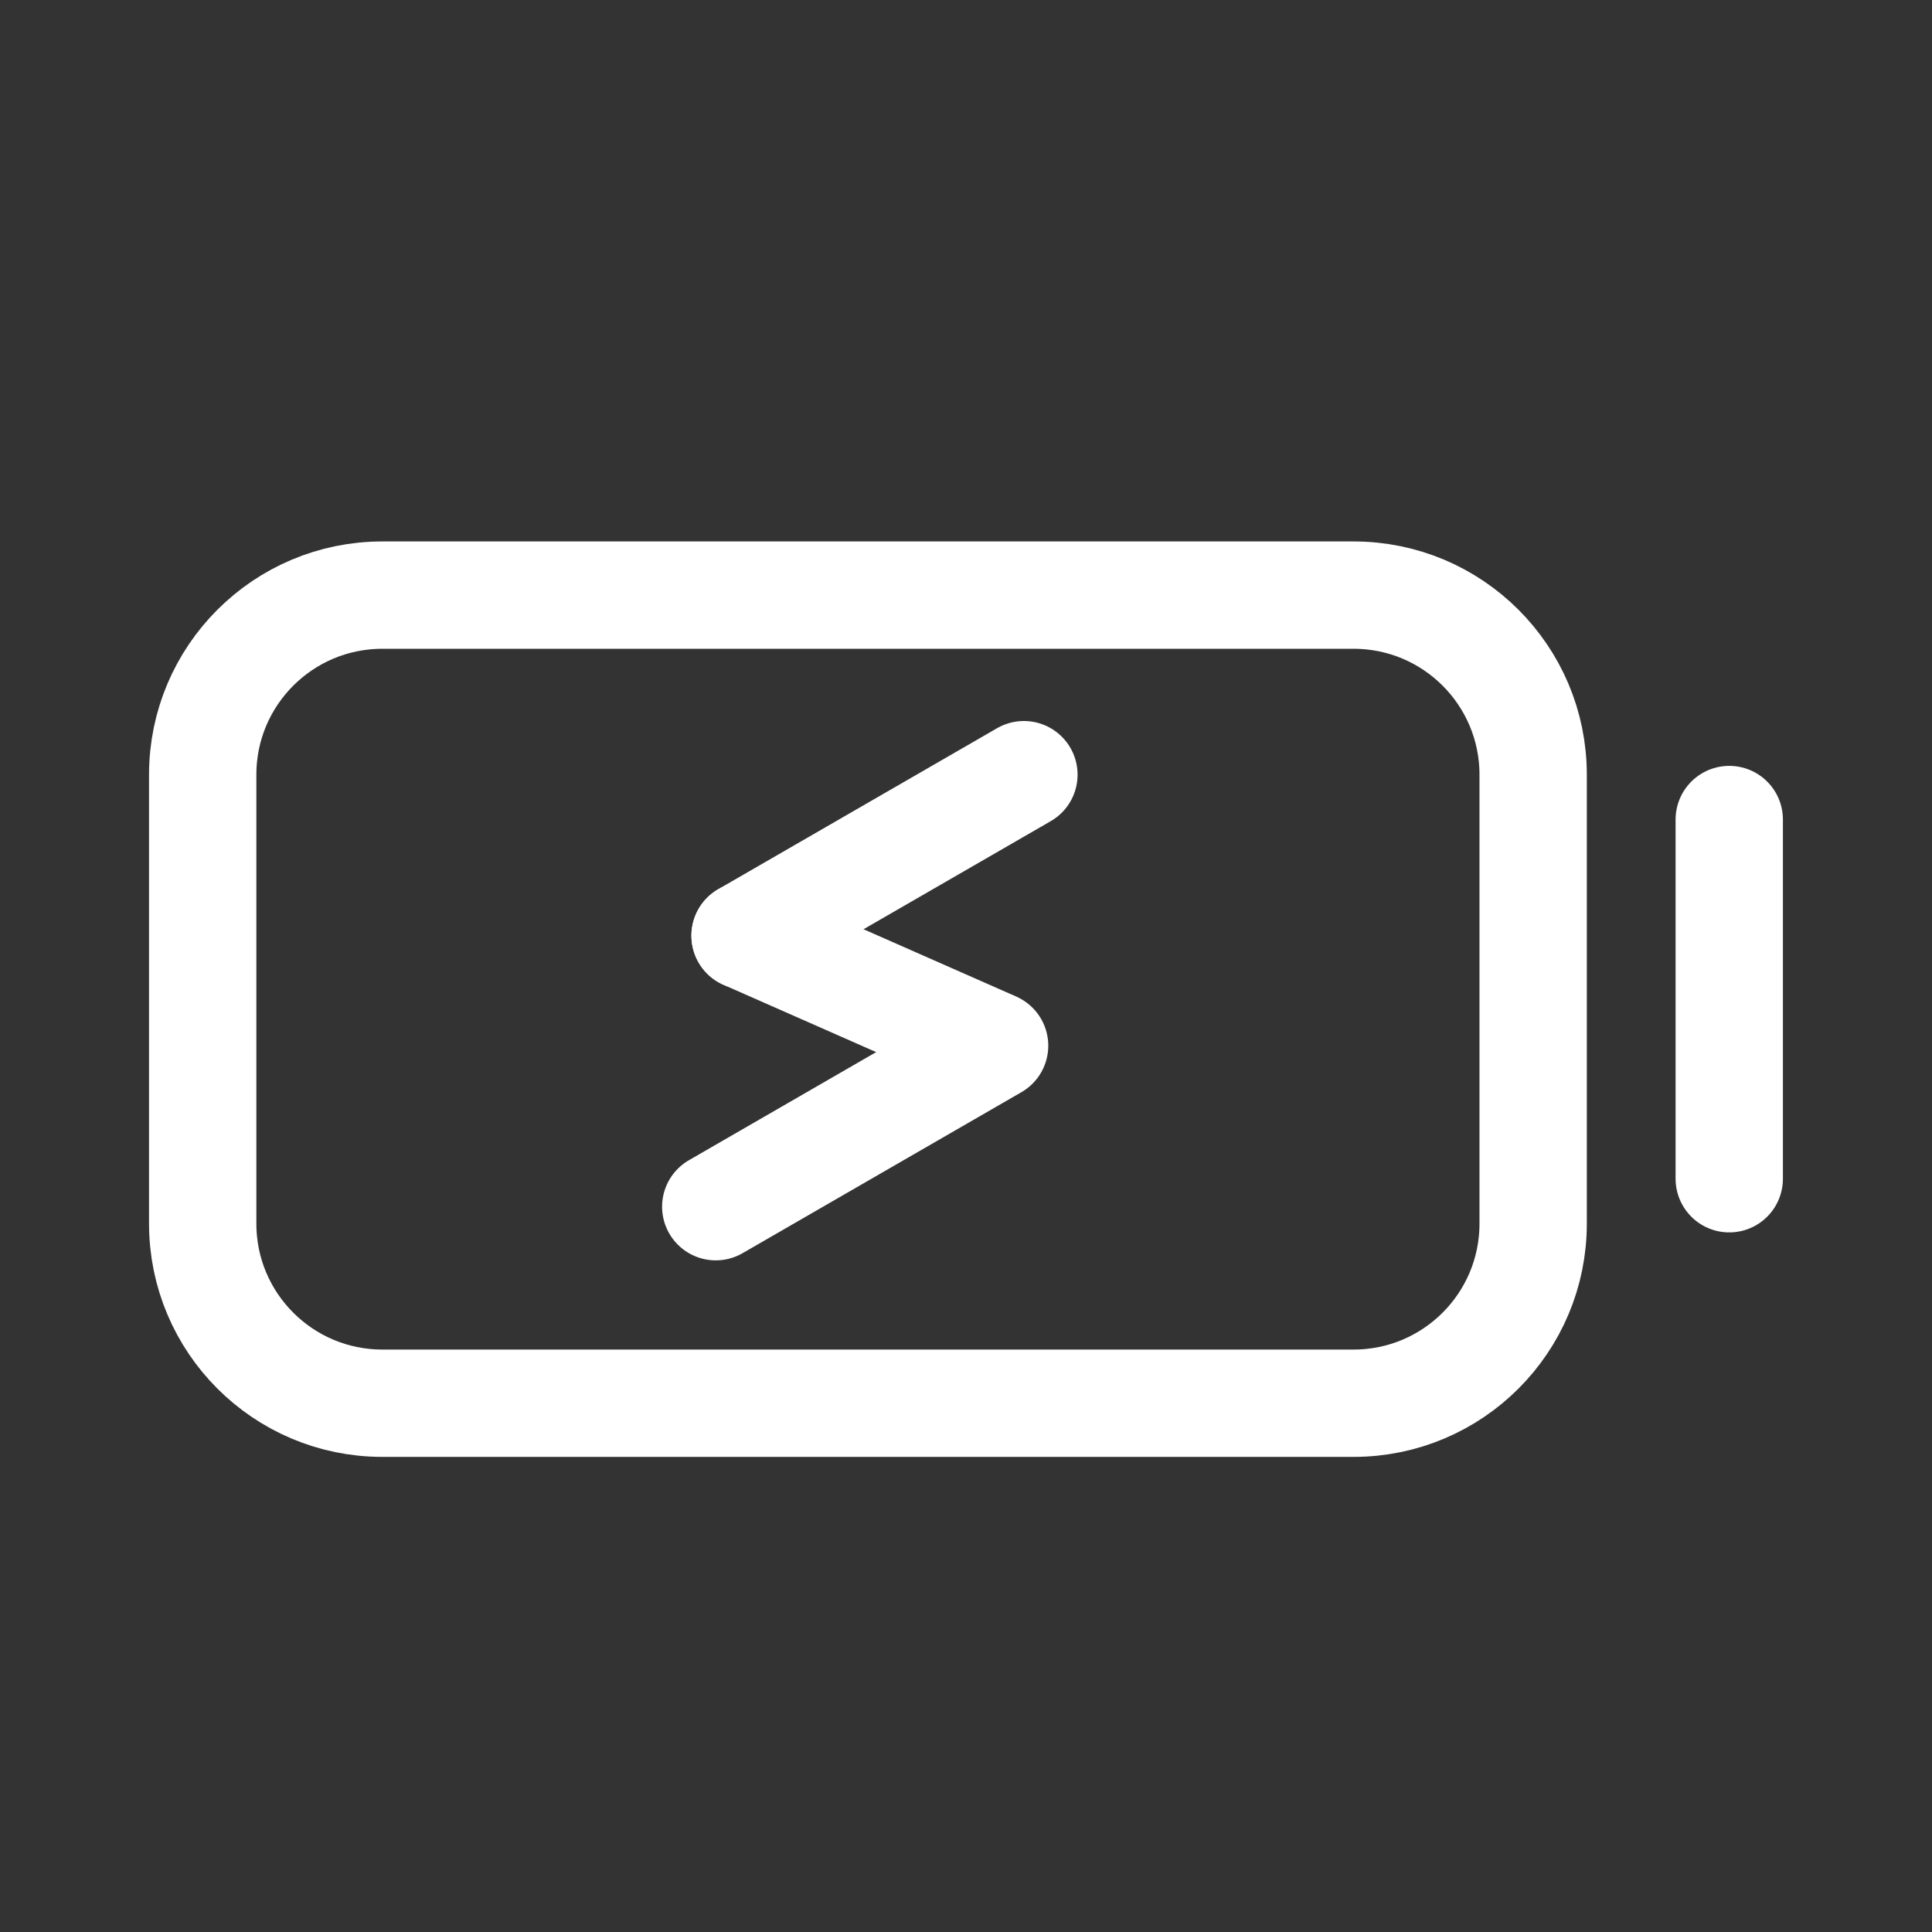
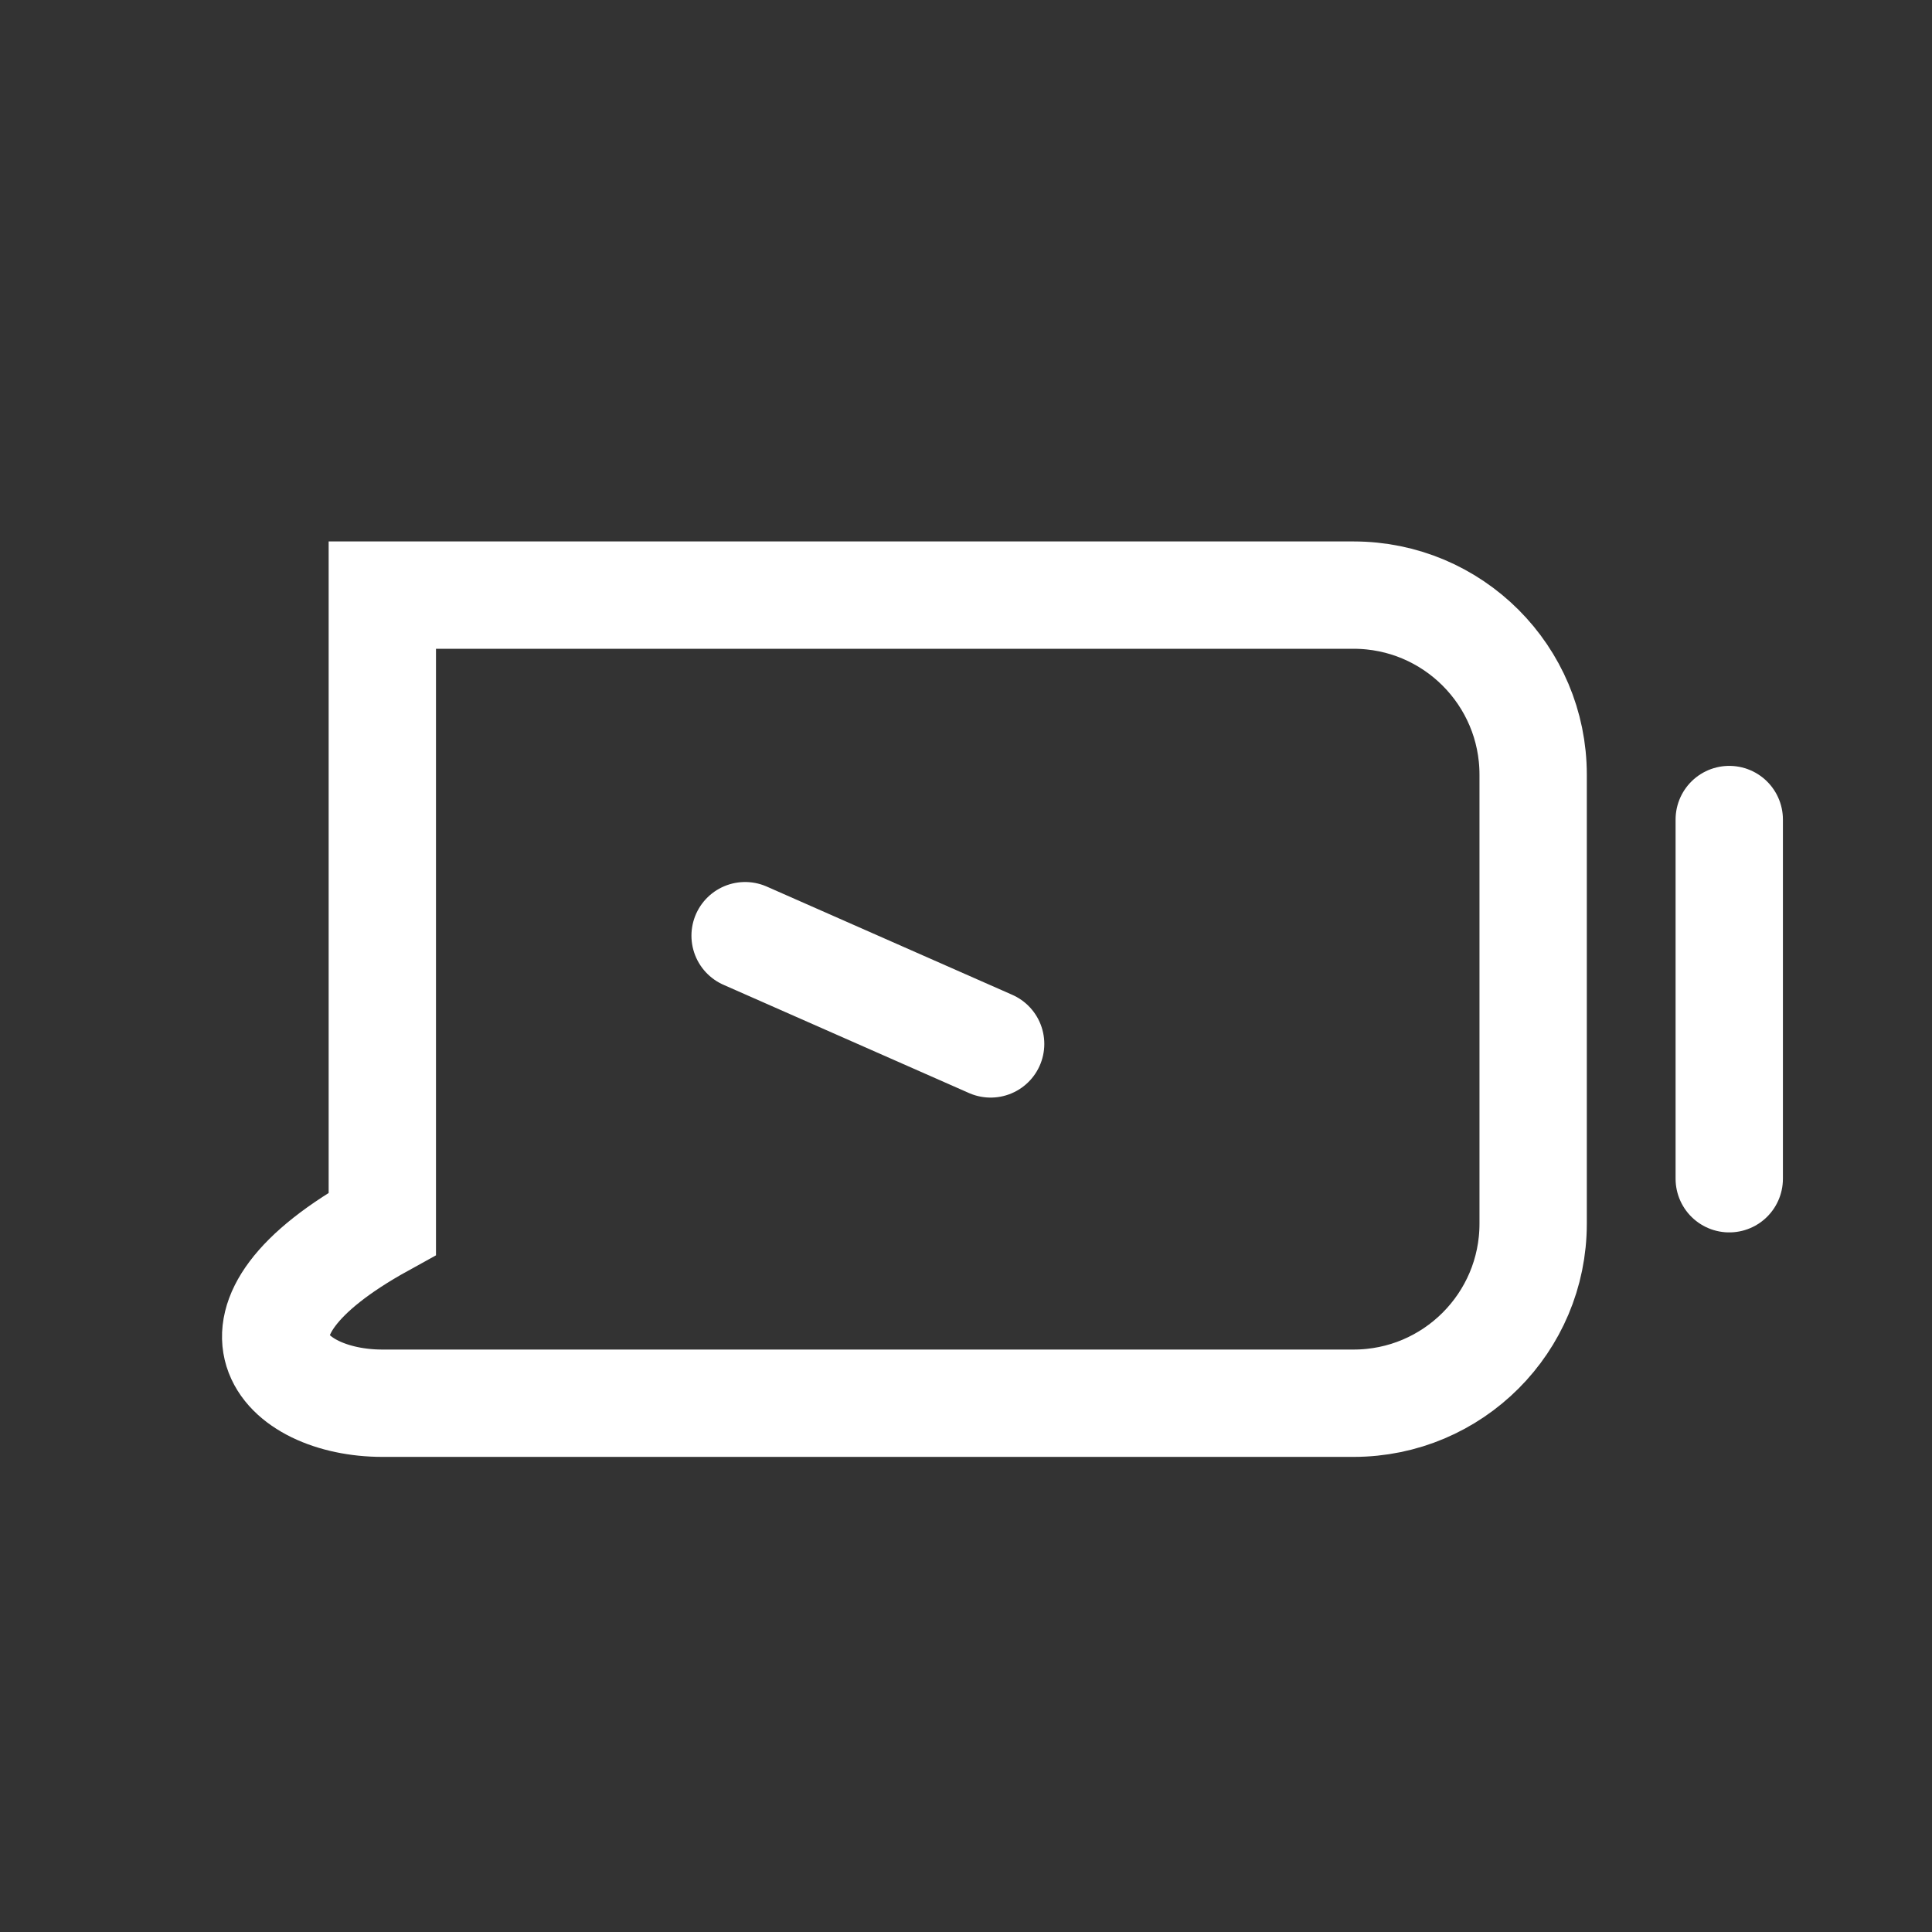
<svg xmlns="http://www.w3.org/2000/svg" width="36" height="36" viewBox="0 0 36 36" fill="none">
  <rect x="0" y="0" width="36" height="36" fill="#333333" stroke="none" />
-   <path d="M25.222 11.089H7.124C5.276 11.089 3.777 12.587 3.777 14.435V22.801C3.777 24.649 5.276 26.147 7.124 26.147H25.222C27.07 26.147 28.568 24.649 28.568 22.801V14.435C28.568 12.587 27.07 11.089 25.222 11.089Z" stroke="white" stroke-width="2" />
-   <path d="M19.079 14.435L13.883 17.435" stroke="white" stroke-width="2" stroke-linecap="round" stroke-linejoin="round" />
-   <path d="M18.533 19.485L13.337 22.485" stroke="white" stroke-width="2" stroke-linecap="round" stroke-linejoin="round" />
+   <path d="M25.222 11.089H7.124V22.801C3.777 24.649 5.276 26.147 7.124 26.147H25.222C27.07 26.147 28.568 24.649 28.568 22.801V14.435C28.568 12.587 27.07 11.089 25.222 11.089Z" stroke="white" stroke-width="2" />
  <path d="M13.884 17.435L18.459 19.452" stroke="white" stroke-width="2" stroke-linecap="round" stroke-linejoin="round" />
  <path d="M32.222 15.271V21.964" stroke="white" stroke-width="2" stroke-linecap="round" stroke-linejoin="round" />
</svg>